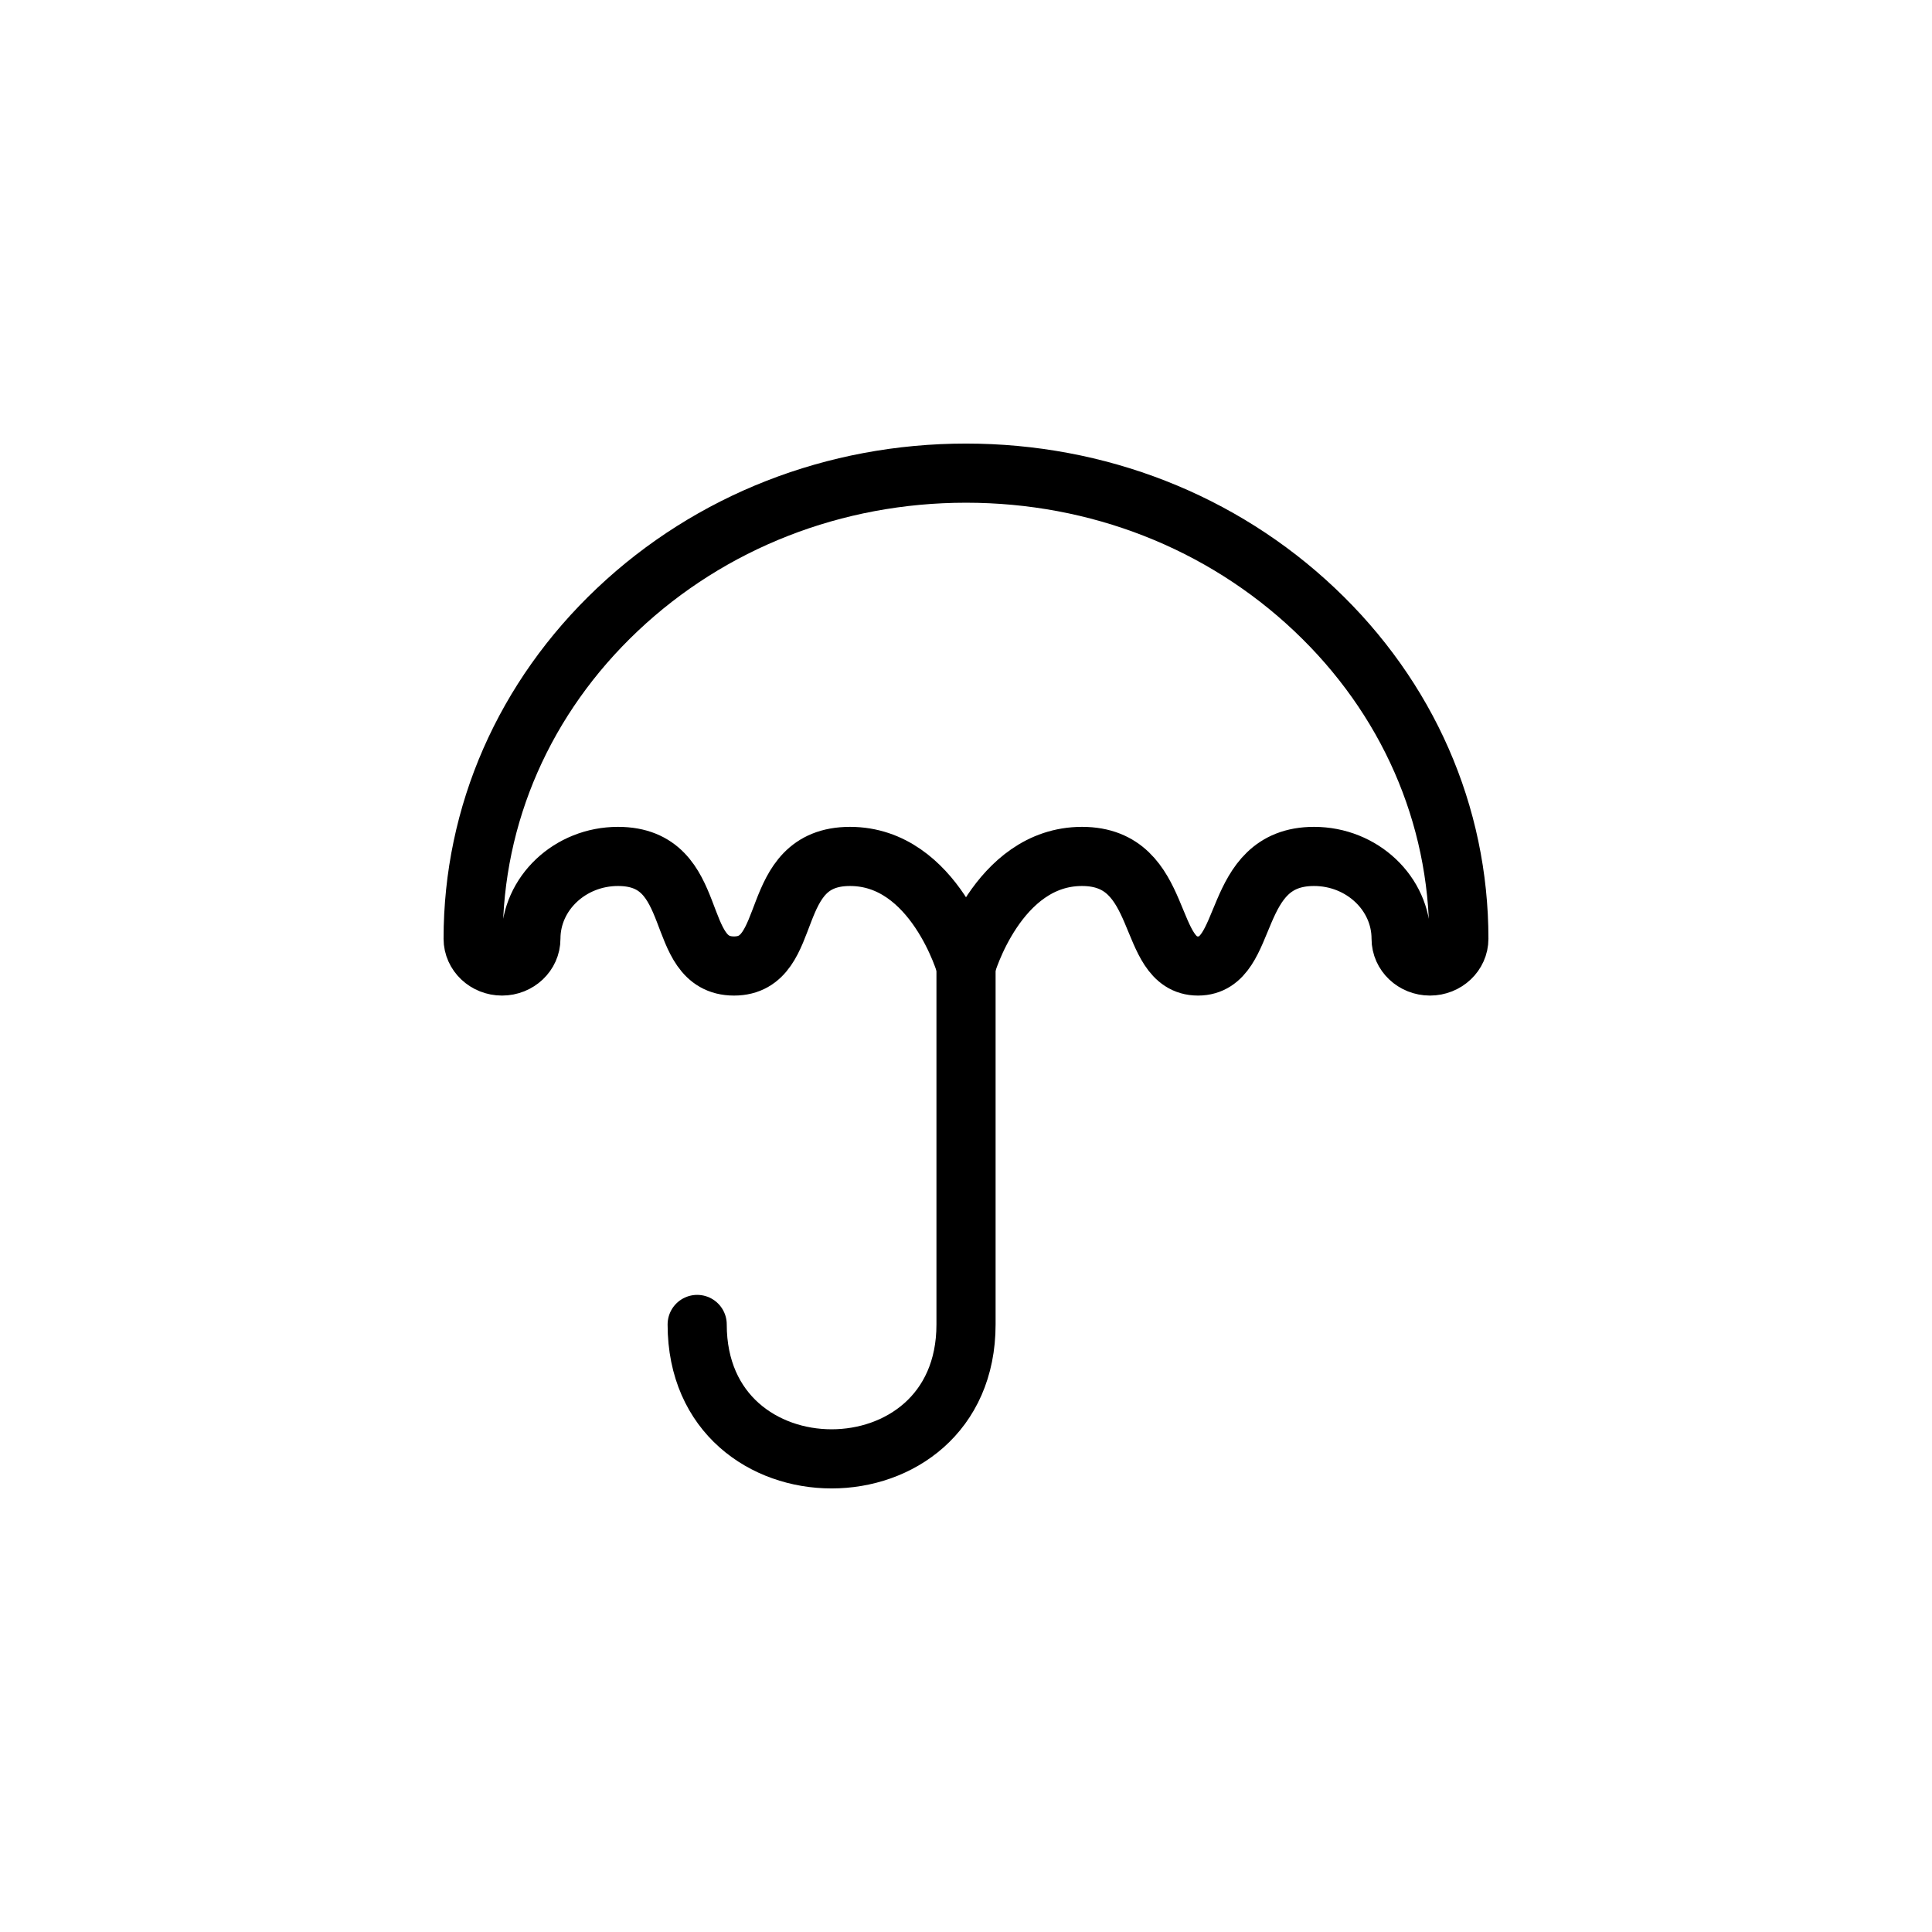
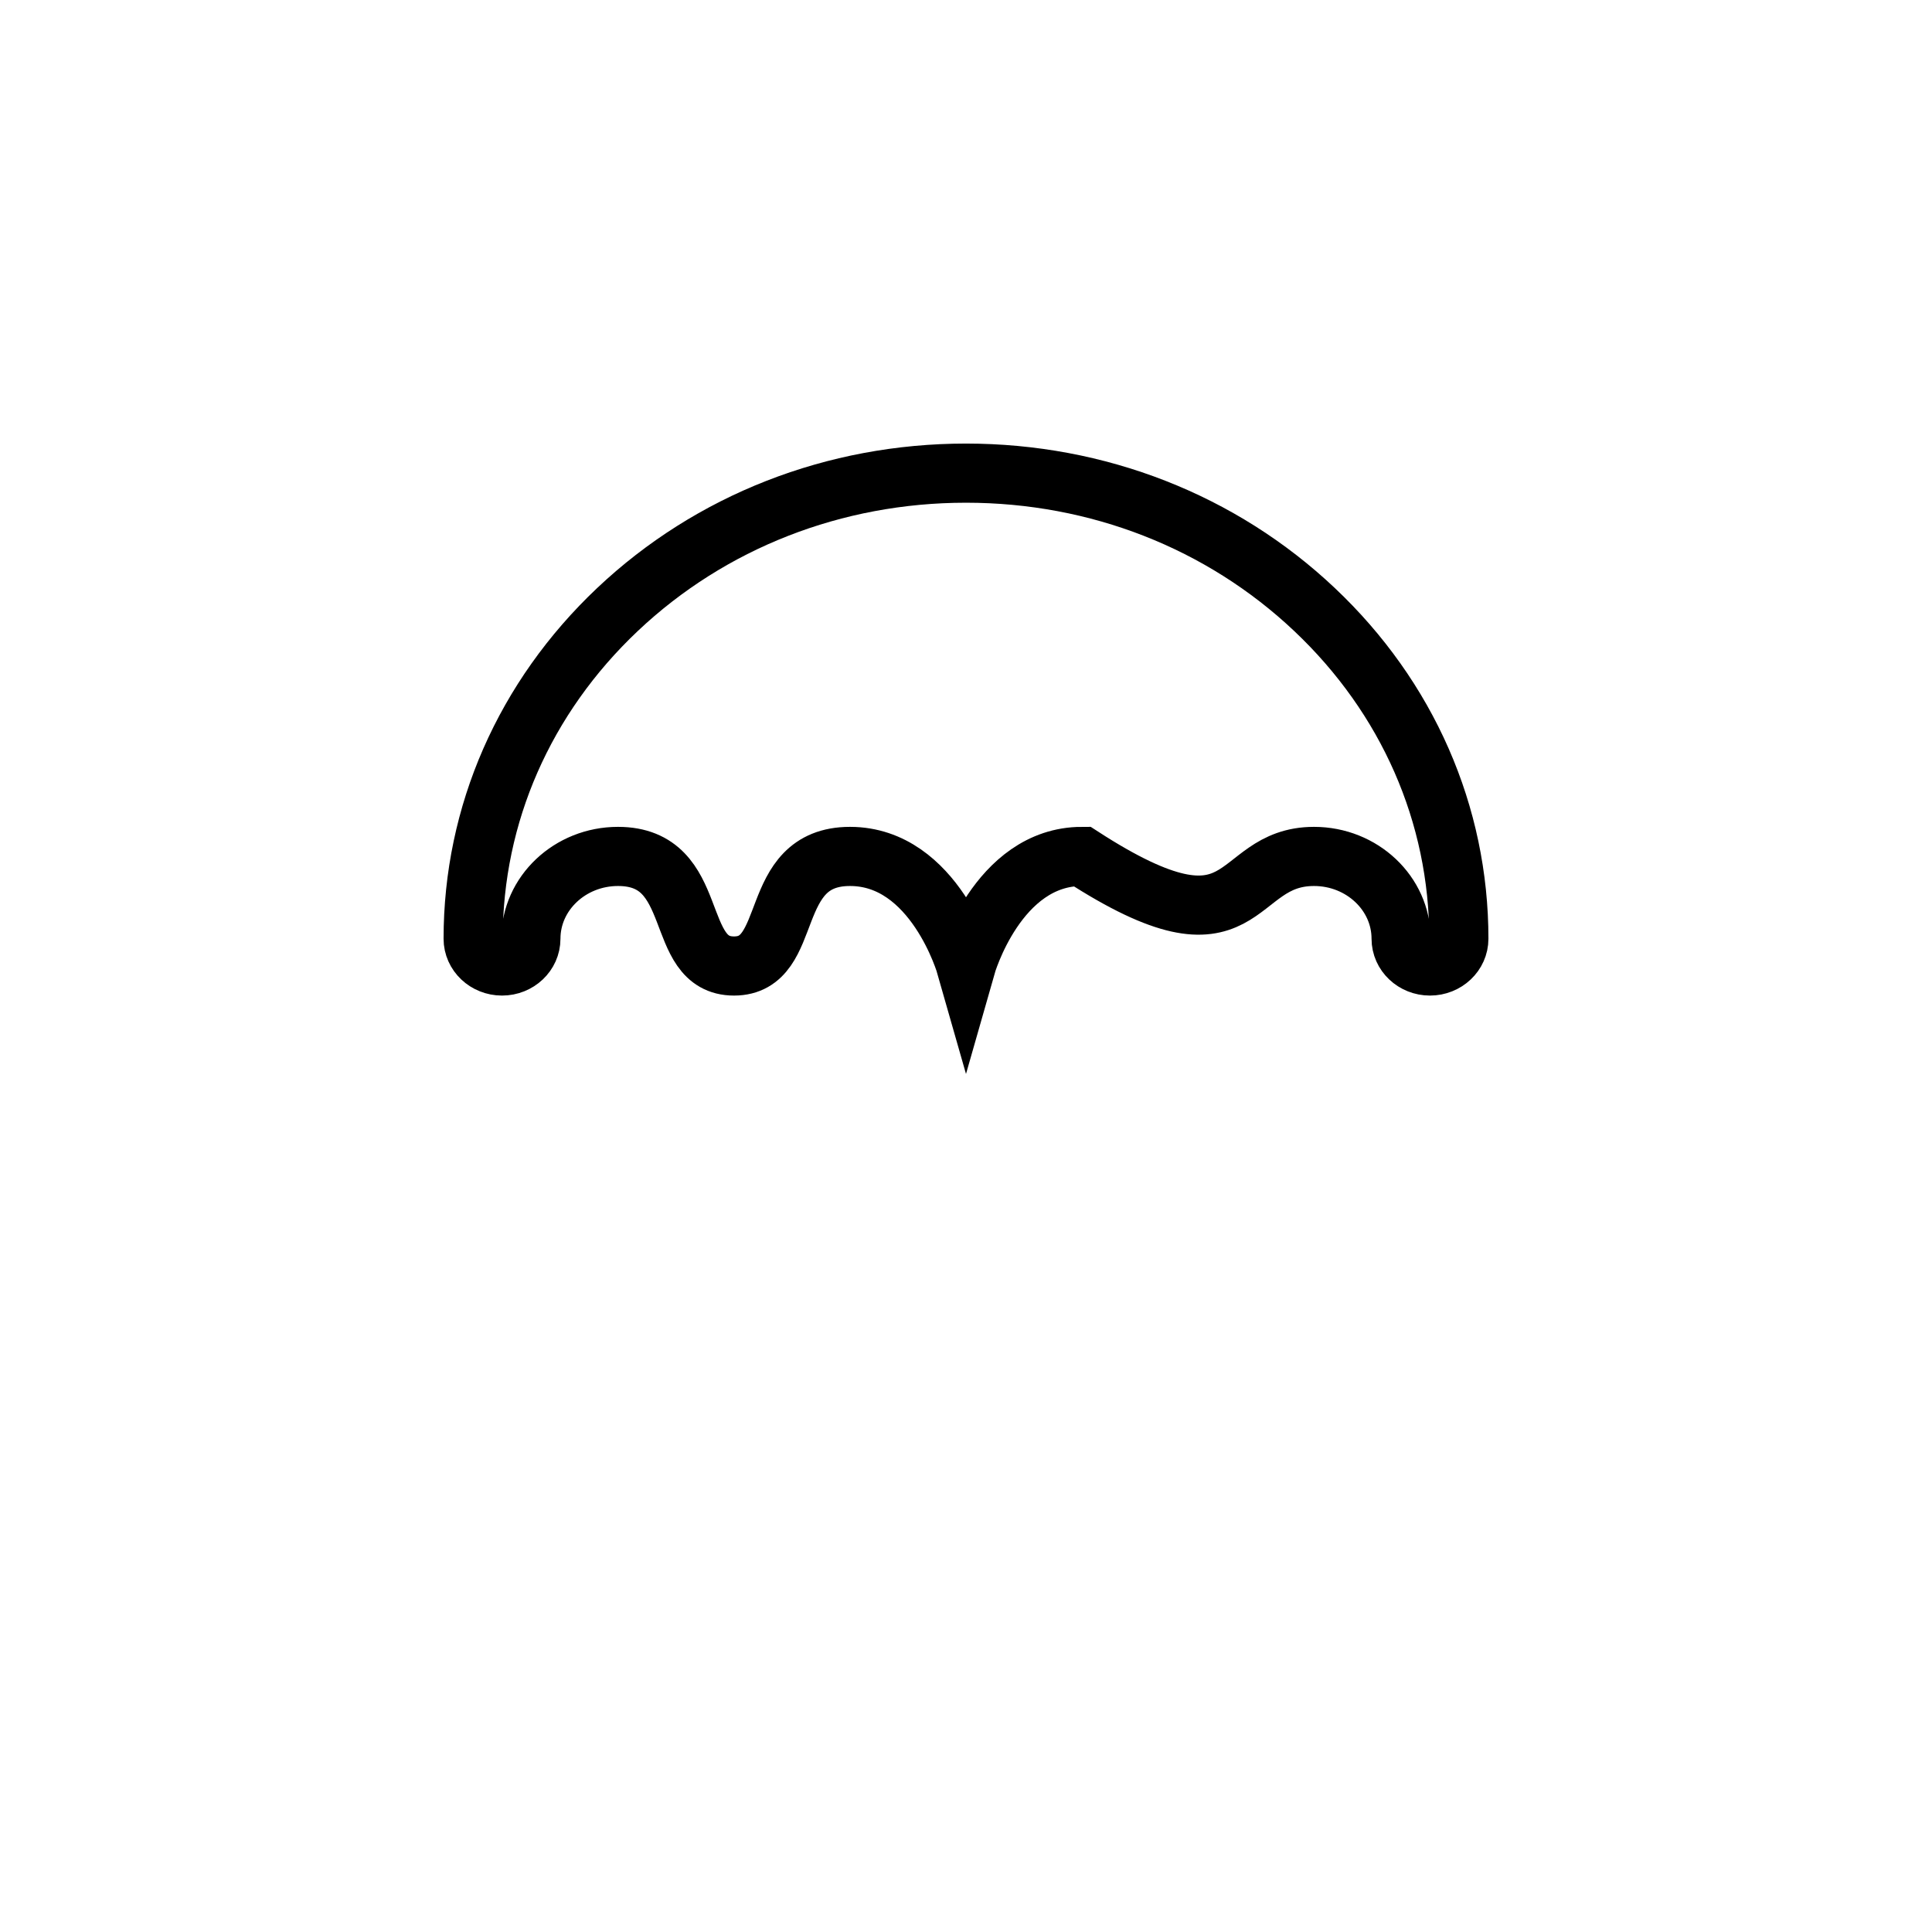
<svg xmlns="http://www.w3.org/2000/svg" width="98" height="98" viewBox="0 0 98 98" fill="none">
-   <path d="M66.677 30.917C61.956 26.456 55.678 24 49 24C42.322 24 36.044 26.457 31.322 30.917C26.601 35.378 24 41.308 24 47.616C24 48.38 24.656 49 25.465 49C26.274 49 26.929 48.38 26.929 47.616C26.929 45.315 28.912 43.442 31.348 43.442C35.649 43.442 34.071 49 37.232 49C40.393 49 38.815 43.442 43.116 43.442C47.417 43.442 49 49 49 49C49 49 50.583 43.442 54.884 43.442C59.185 43.442 58.064 49 60.768 49C63.472 49 62.351 43.442 66.652 43.442C69.088 43.442 71.071 45.315 71.071 47.616C71.071 48.38 71.726 49 72.535 49C73.344 49 74 48.38 74 47.616C74 41.308 71.4 35.378 66.677 30.917Z" stroke="black" stroke-width="3" />
-   <path d="M49.001 49C49.001 49 49.001 58.306 49.001 67.182C49.001 76.273 35.364 76.273 35.364 67.182" stroke="black" stroke-width="3" stroke-linecap="round" stroke-linejoin="round" />
+   <path d="M66.677 30.917C61.956 26.456 55.678 24 49 24C42.322 24 36.044 26.457 31.322 30.917C26.601 35.378 24 41.308 24 47.616C24 48.38 24.656 49 25.465 49C26.274 49 26.929 48.38 26.929 47.616C26.929 45.315 28.912 43.442 31.348 43.442C35.649 43.442 34.071 49 37.232 49C40.393 49 38.815 43.442 43.116 43.442C47.417 43.442 49 49 49 49C49 49 50.583 43.442 54.884 43.442C63.472 49 62.351 43.442 66.652 43.442C69.088 43.442 71.071 45.315 71.071 47.616C71.071 48.38 71.726 49 72.535 49C73.344 49 74 48.38 74 47.616C74 41.308 71.4 35.378 66.677 30.917Z" stroke="black" stroke-width="3" />
</svg>